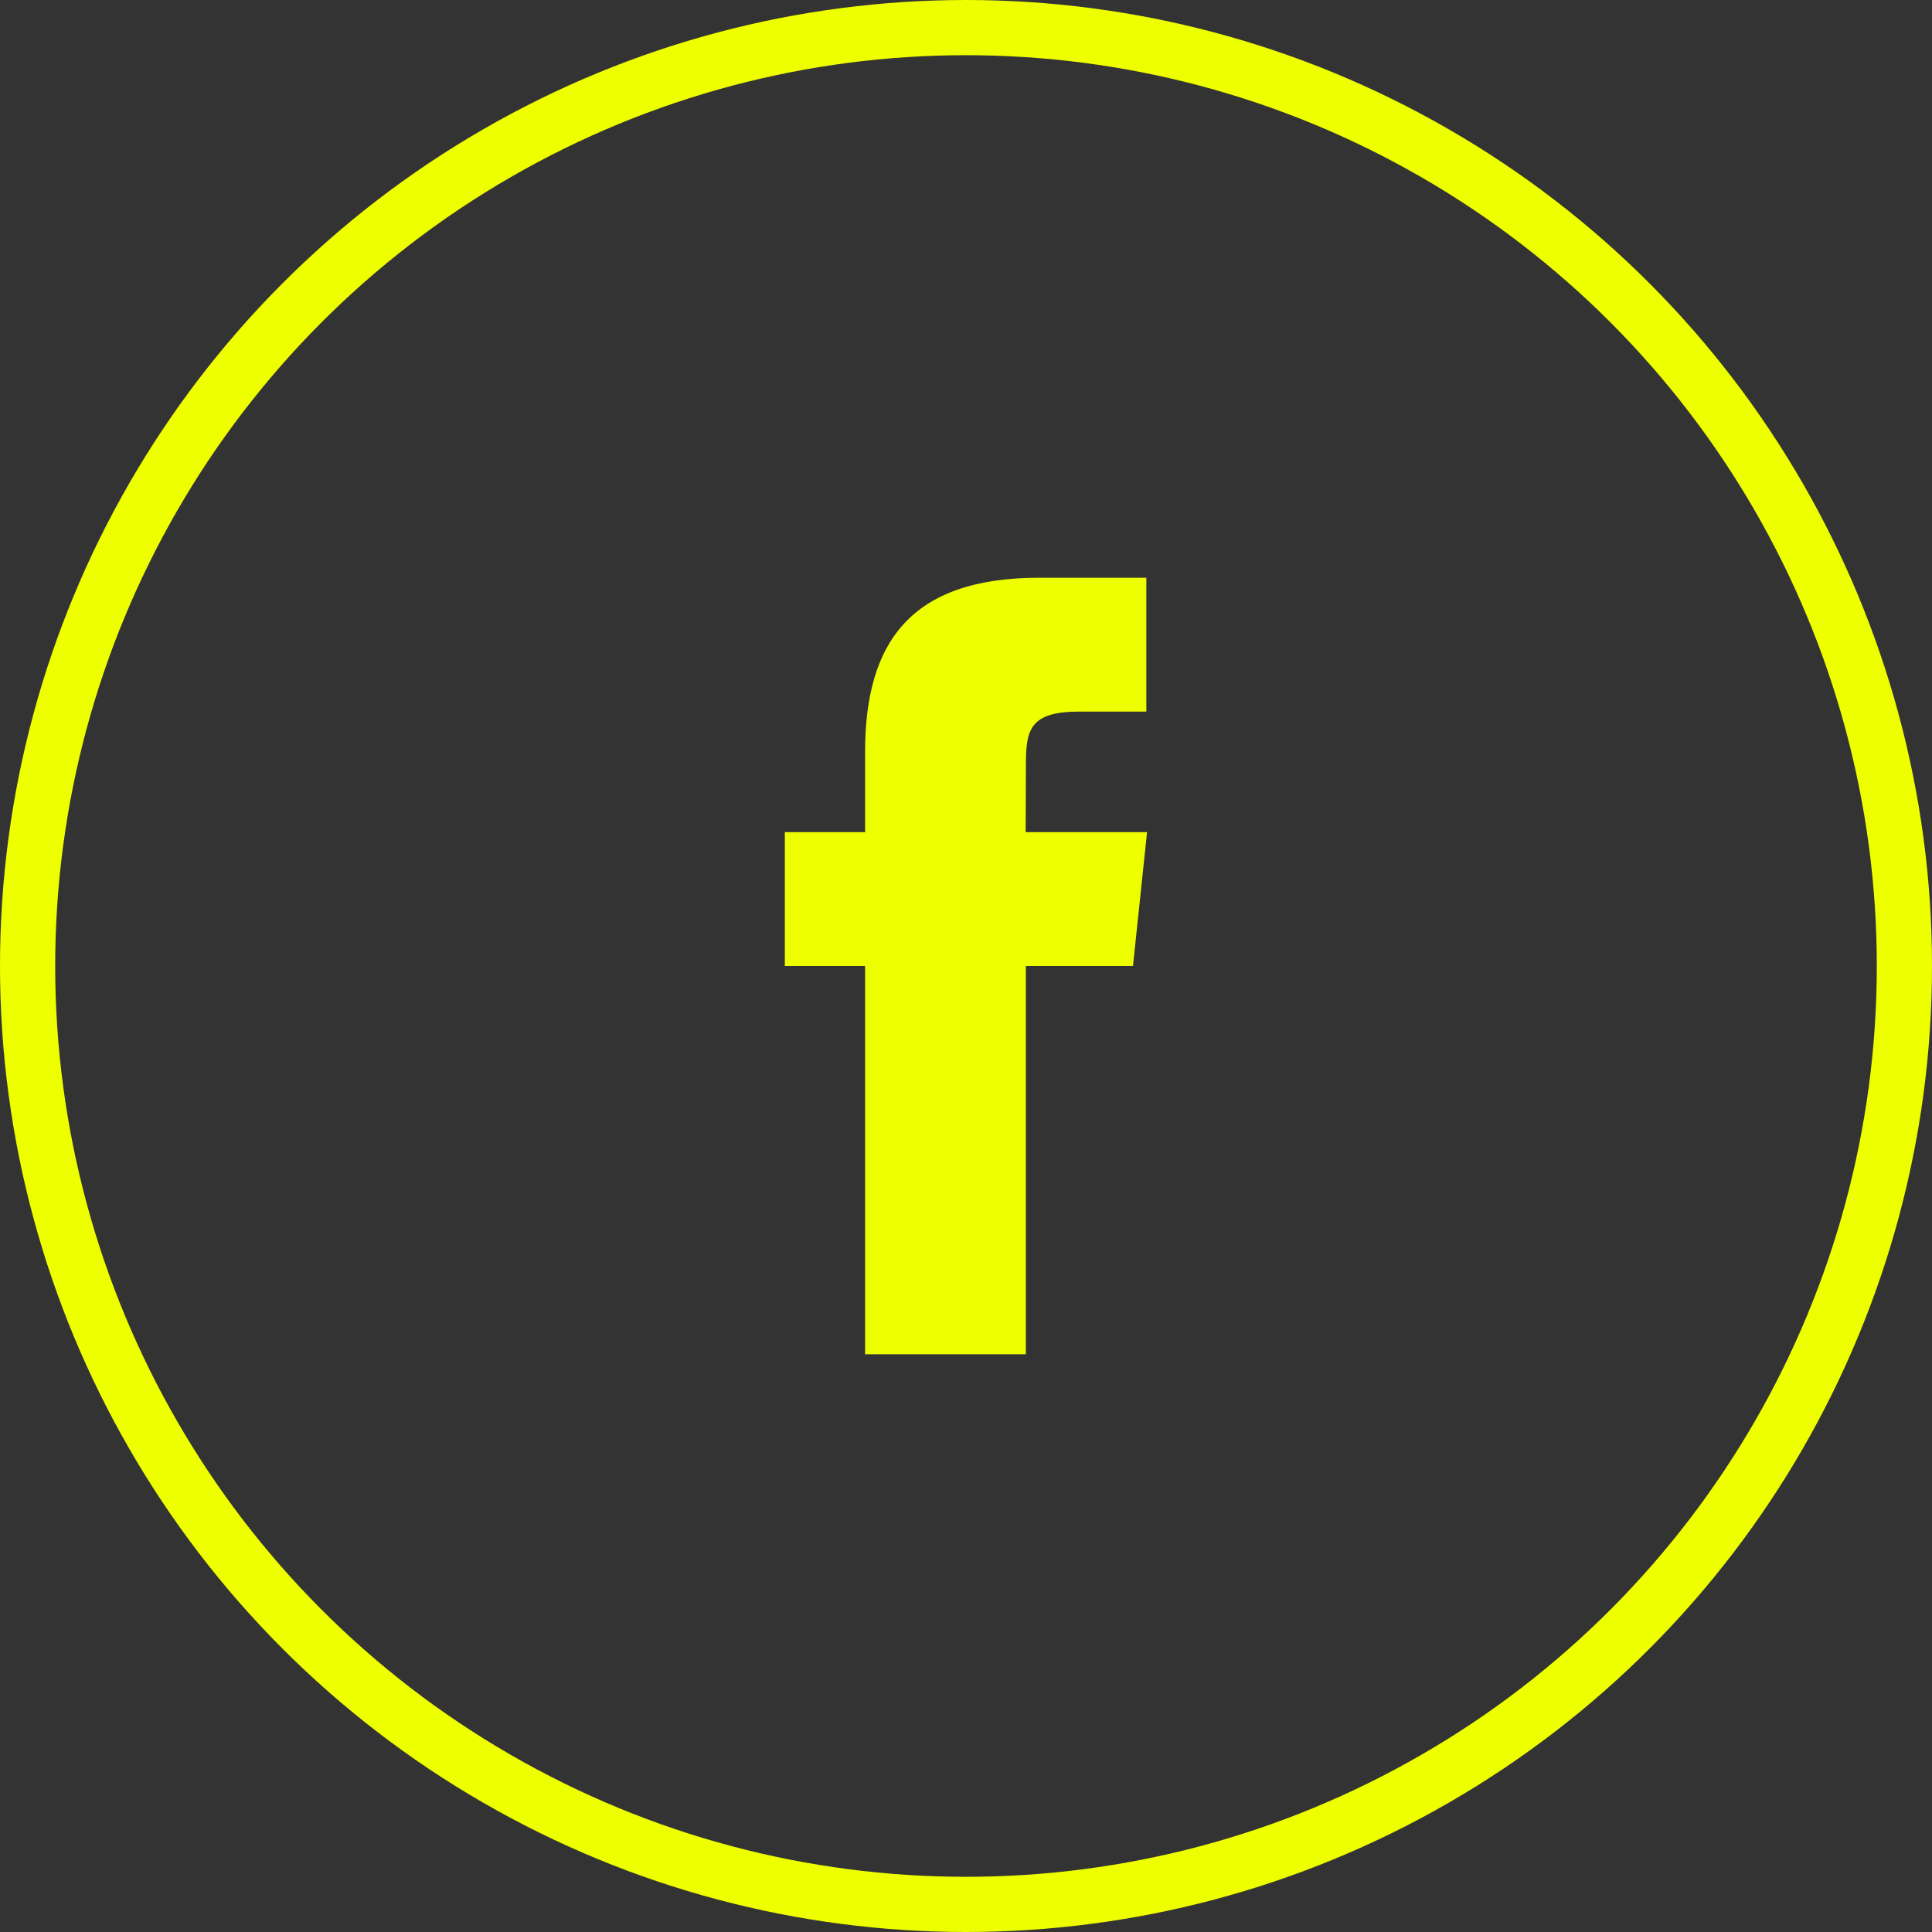
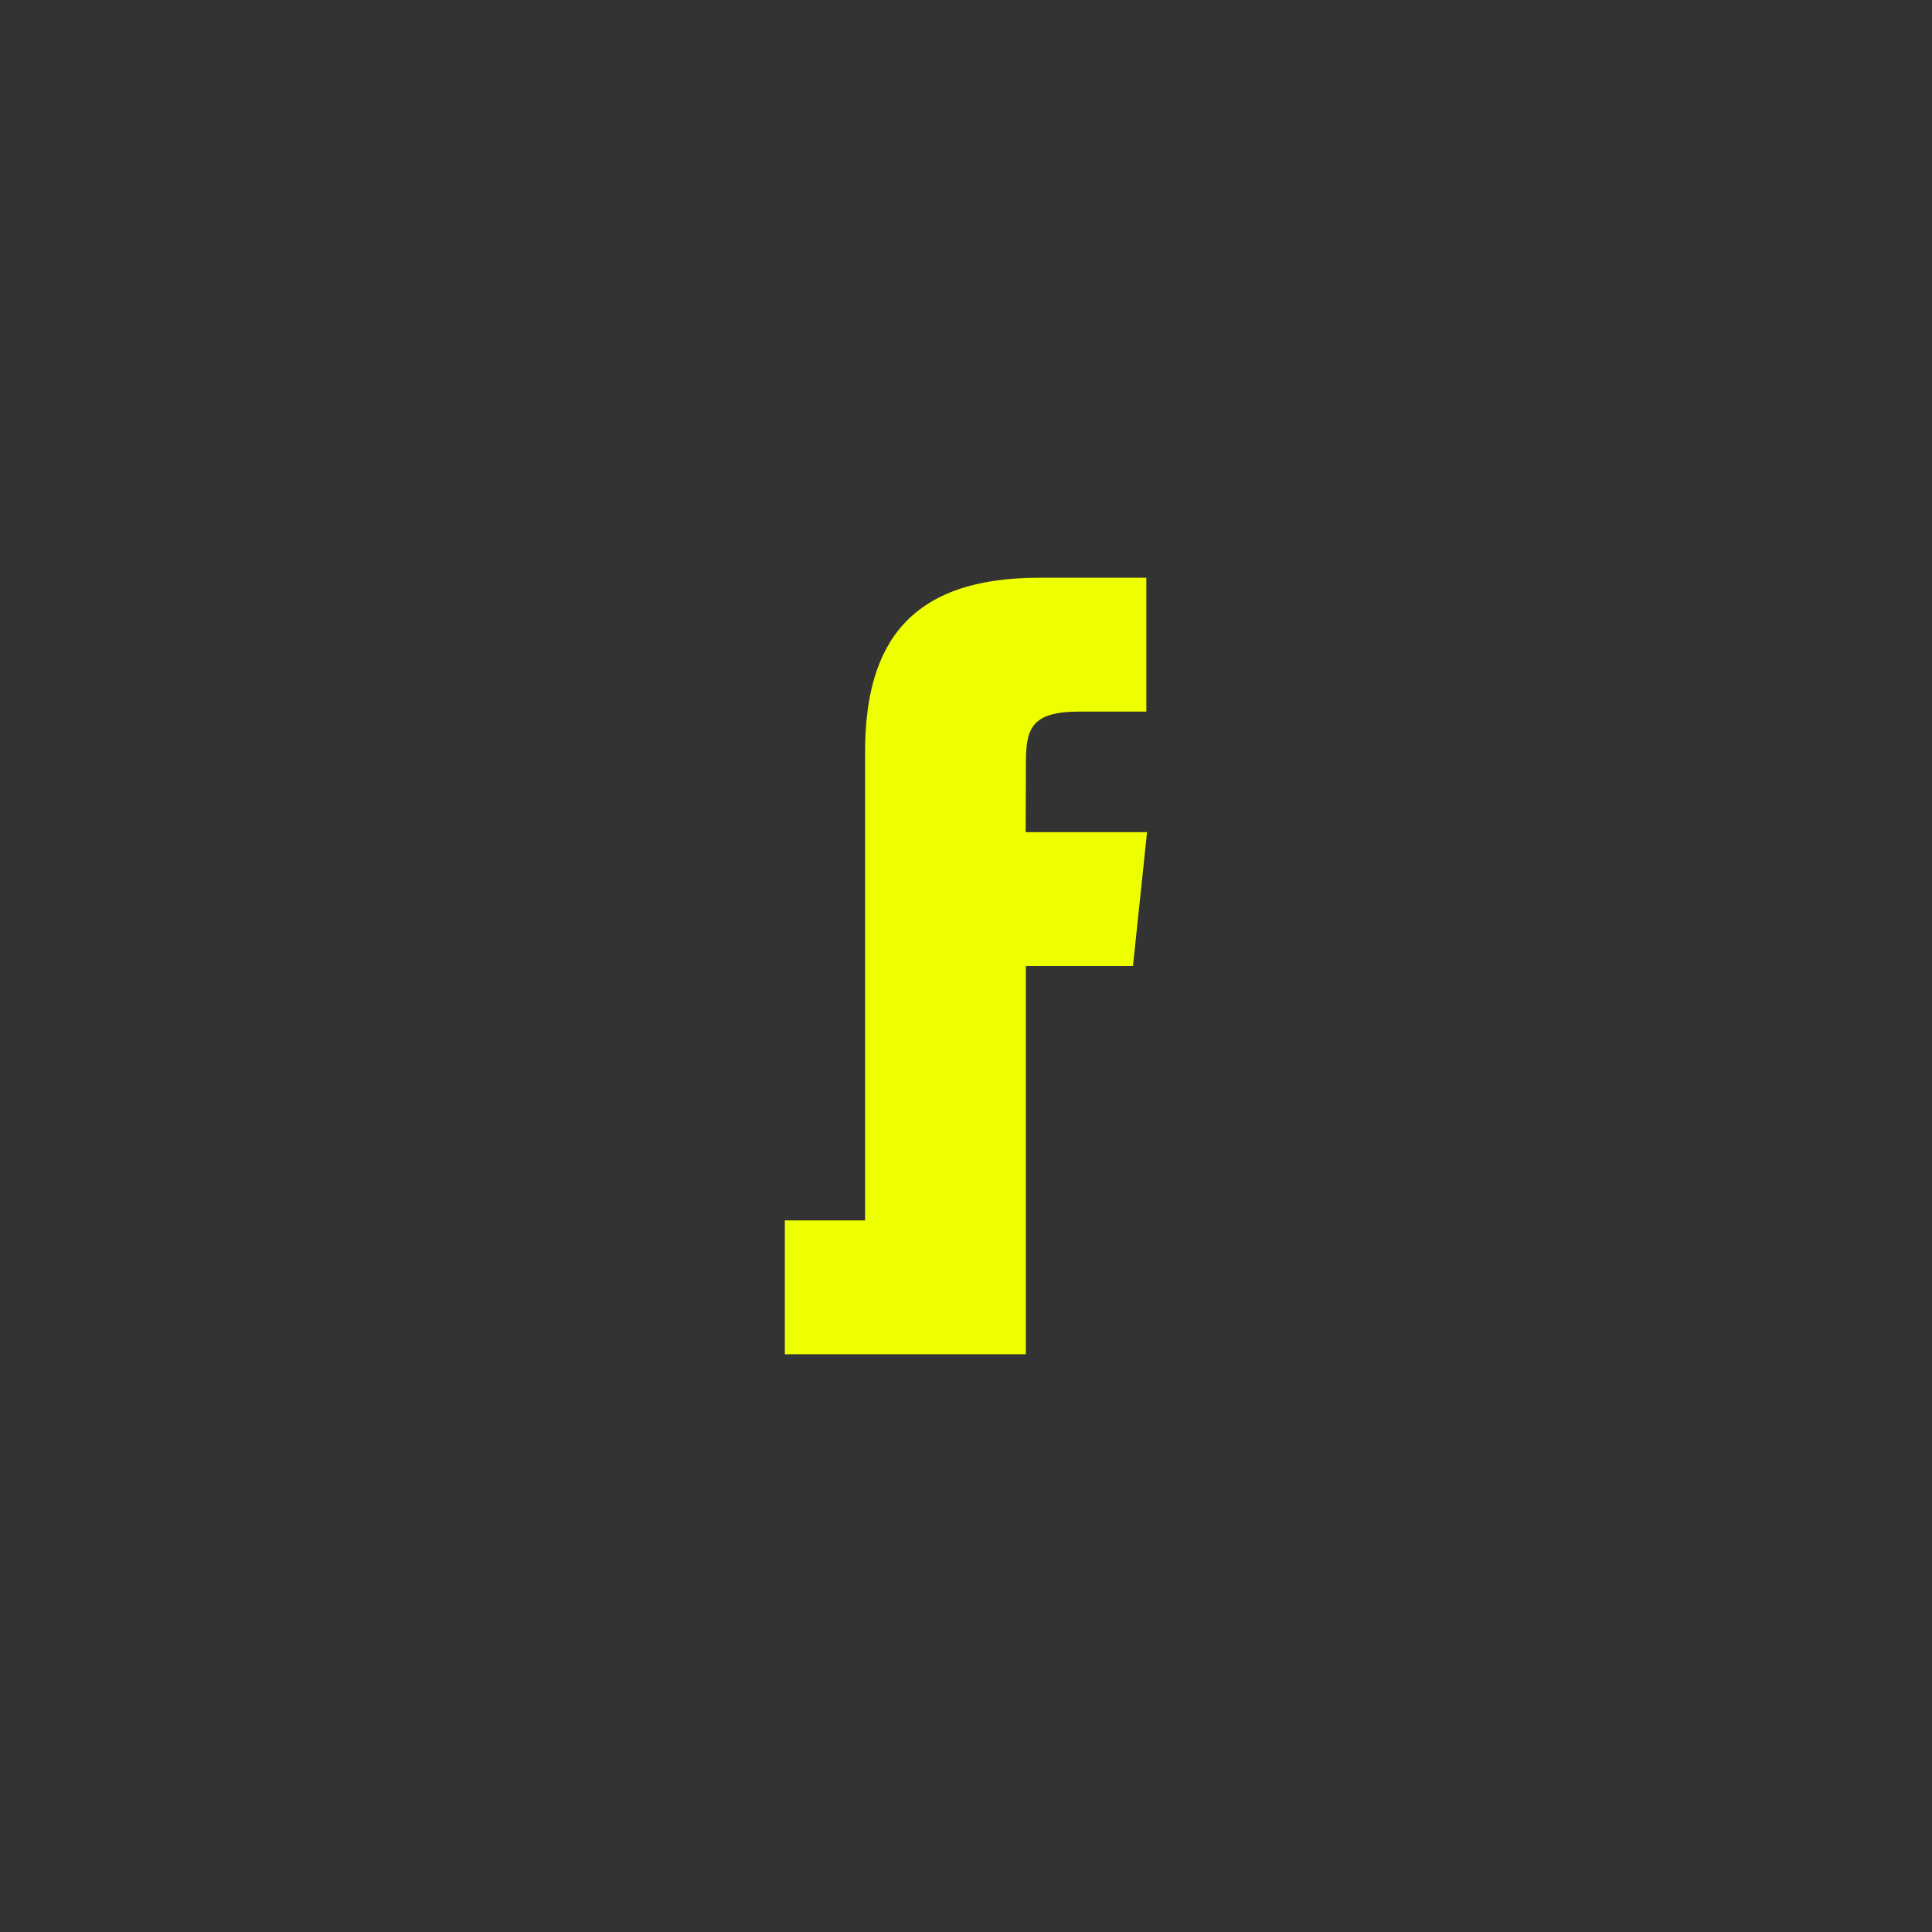
<svg xmlns="http://www.w3.org/2000/svg" version="1.1" id="Layer_1" x="0px" y="0px" width="35px" height="35px" viewBox="0 0 35 35" enable-background="new 0 0 35 35" xml:space="preserve">
  <rect x="0" y="0" width="35" height="35" fill="#333333" stroke="none" />
-   <circle fill="none" stroke="#EEFF00" stroke-miterlimit="10" cx="17.5" cy="17.5" r="17" />
-   <path fill="#EEFF00" d="M18.584,24.534h-2.912V17.5h-1.454v-2.425h1.454V13.62c0-1.977,0.822-3.154,3.154-3.154h1.941v2.425h-1.213  c-0.908,0-0.969,0.339-0.969,0.971l-0.004,1.213h2.199L20.525,17.5h-1.941V24.534L18.584,24.534z" />
+   <path fill="#EEFF00" d="M18.584,24.534h-2.912h-1.454v-2.425h1.454V13.62c0-1.977,0.822-3.154,3.154-3.154h1.941v2.425h-1.213  c-0.908,0-0.969,0.339-0.969,0.971l-0.004,1.213h2.199L20.525,17.5h-1.941V24.534L18.584,24.534z" />
</svg>